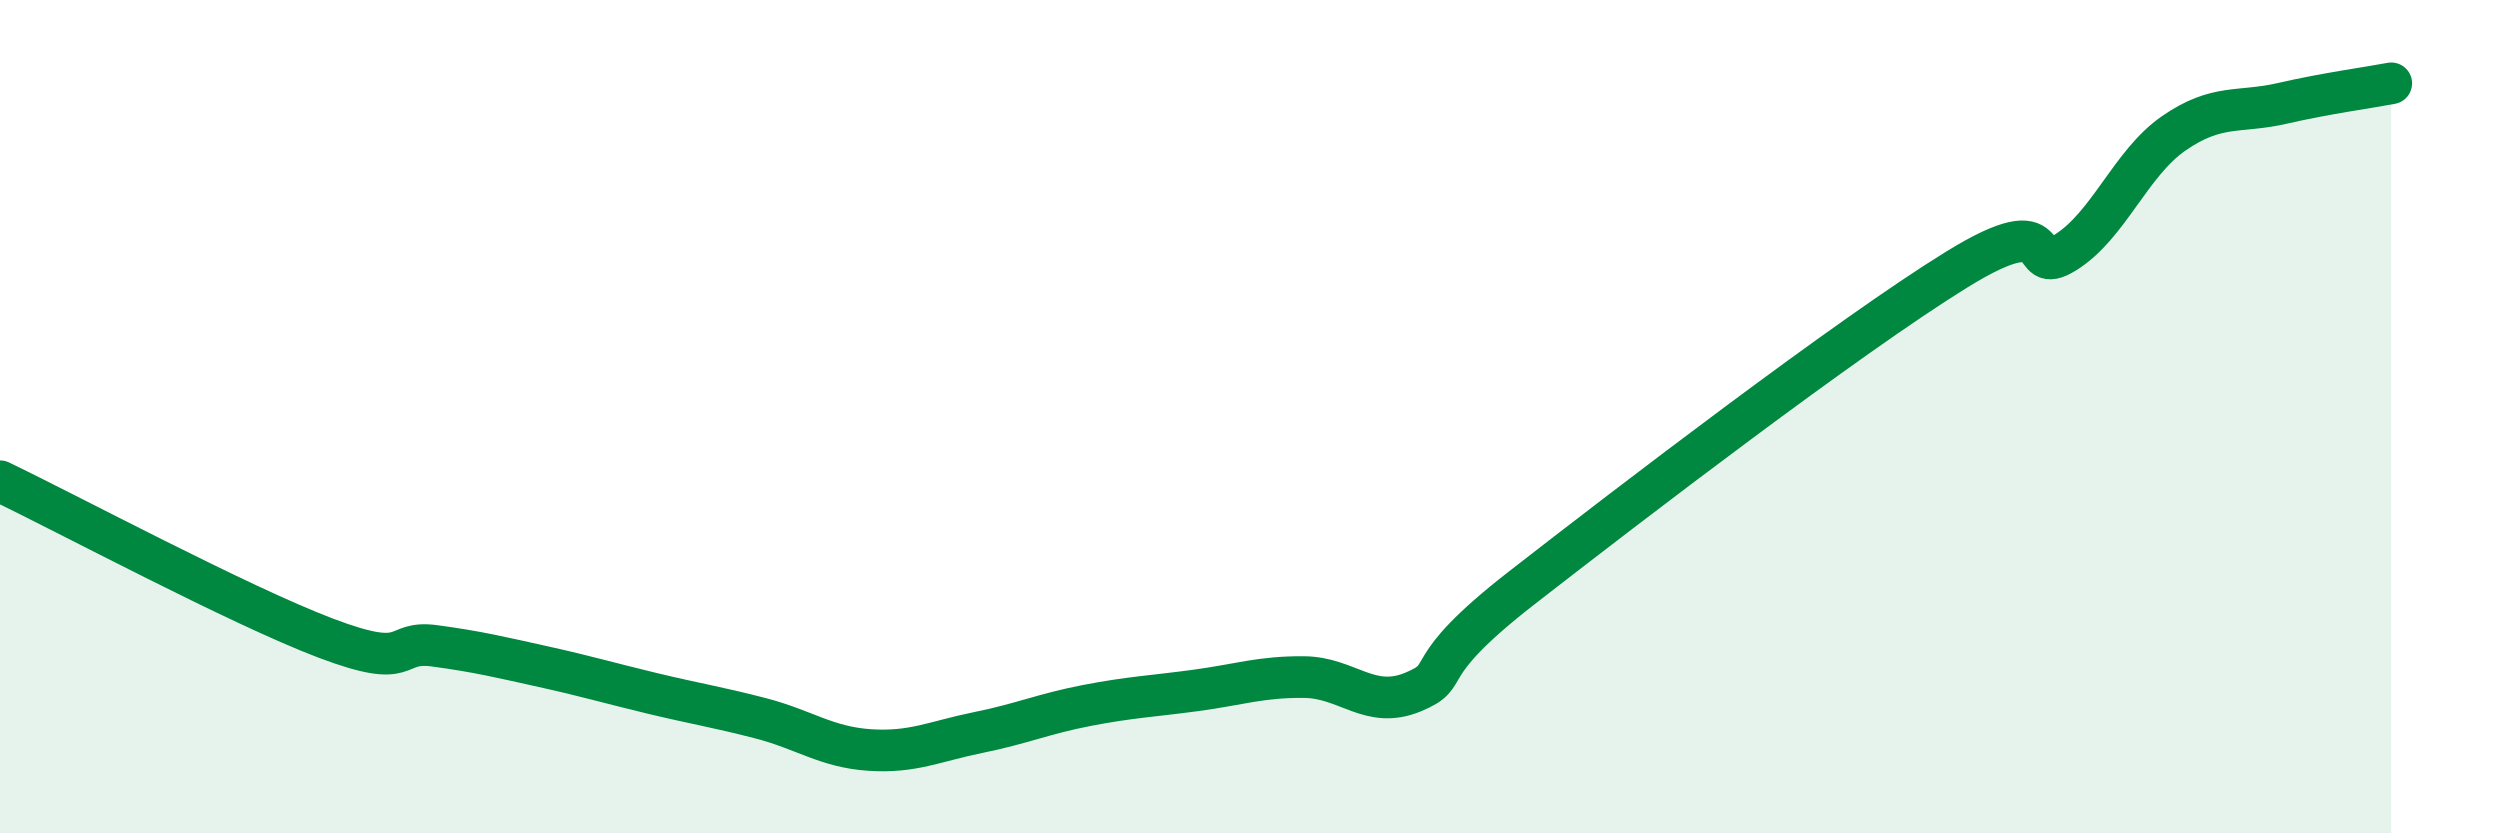
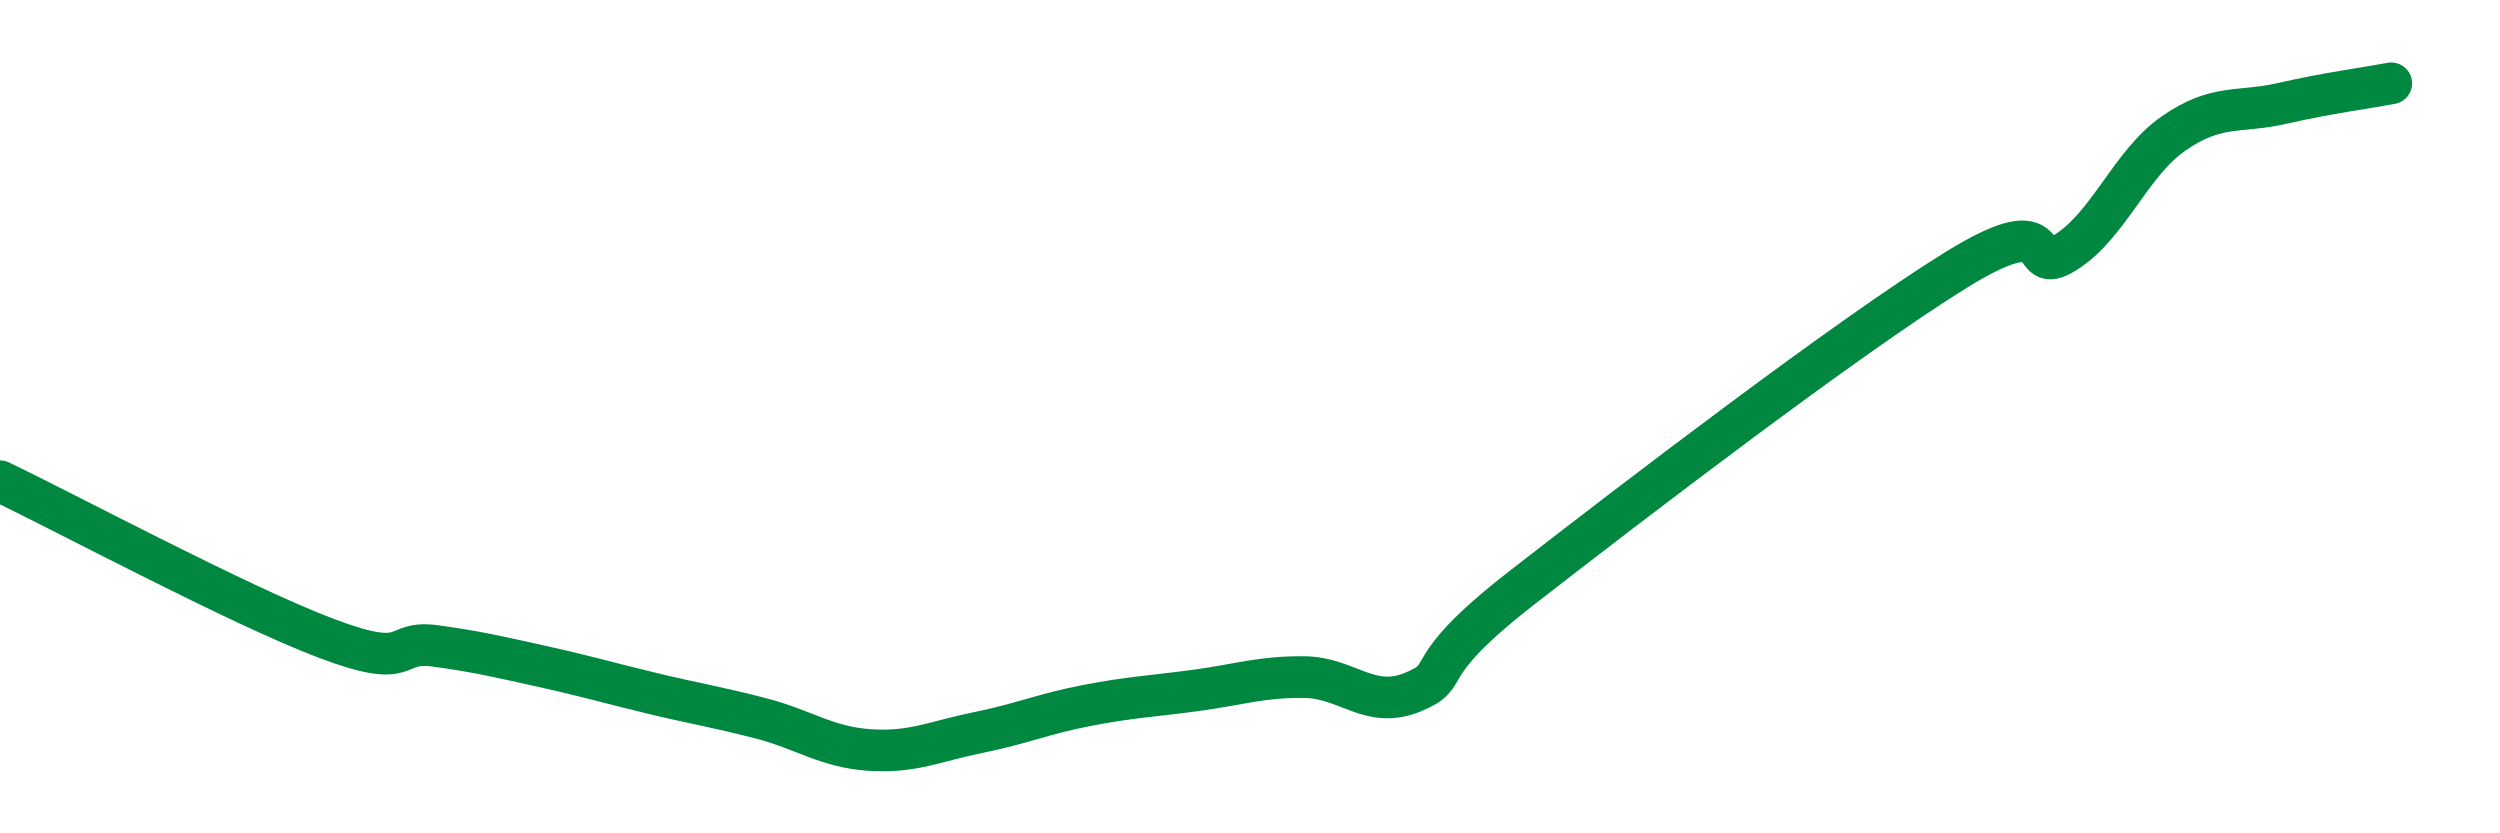
<svg xmlns="http://www.w3.org/2000/svg" width="60" height="20" viewBox="0 0 60 20">
-   <path d="M 0,11.55 C 1.57,12.3 5.74,14.53 7.83,15.32 C 9.92,16.11 9.39,15.36 10.43,15.5 C 11.47,15.64 12,15.77 13.04,16 C 14.08,16.23 14.61,16.39 15.65,16.64 C 16.69,16.89 17.22,16.97 18.26,17.24 C 19.3,17.51 19.83,17.93 20.87,18 C 21.91,18.07 22.44,17.79 23.48,17.58 C 24.52,17.37 25.05,17.13 26.09,16.93 C 27.13,16.73 27.66,16.71 28.7,16.57 C 29.74,16.43 30.26,16.24 31.3,16.25 C 32.34,16.26 32.87,17.04 33.91,16.61 C 34.95,16.18 33.91,16.14 36.52,14.11 C 39.13,12.08 44.35,8.08 46.96,6.47 C 49.57,4.86 48.53,6.71 49.57,6.06 C 50.61,5.41 51.13,3.92 52.17,3.2 C 53.21,2.48 53.74,2.72 54.78,2.48 C 55.82,2.24 56.87,2.1 57.39,2L57.39 20L0 20Z" fill="#008740" opacity="0.1" stroke-linecap="round" stroke-linejoin="round" />
  <path d="M 0,11.55 C 1.57,12.3 5.74,14.53 7.83,15.32 C 9.92,16.11 9.39,15.36 10.43,15.5 C 11.47,15.64 12,15.77 13.04,16 C 14.08,16.23 14.61,16.39 15.65,16.64 C 16.69,16.89 17.22,16.97 18.26,17.24 C 19.3,17.51 19.83,17.93 20.87,18 C 21.91,18.07 22.44,17.79 23.48,17.58 C 24.52,17.37 25.05,17.13 26.09,16.93 C 27.13,16.73 27.66,16.71 28.7,16.57 C 29.74,16.43 30.26,16.24 31.3,16.25 C 32.34,16.26 32.87,17.04 33.91,16.61 C 34.95,16.18 33.91,16.14 36.52,14.11 C 39.13,12.08 44.35,8.08 46.96,6.47 C 49.57,4.86 48.53,6.71 49.57,6.06 C 50.61,5.41 51.13,3.92 52.17,3.2 C 53.21,2.48 53.74,2.72 54.78,2.48 C 55.82,2.24 56.87,2.1 57.39,2" stroke="#008740" stroke-width="1" fill="none" stroke-linecap="round" stroke-linejoin="round" />
</svg>